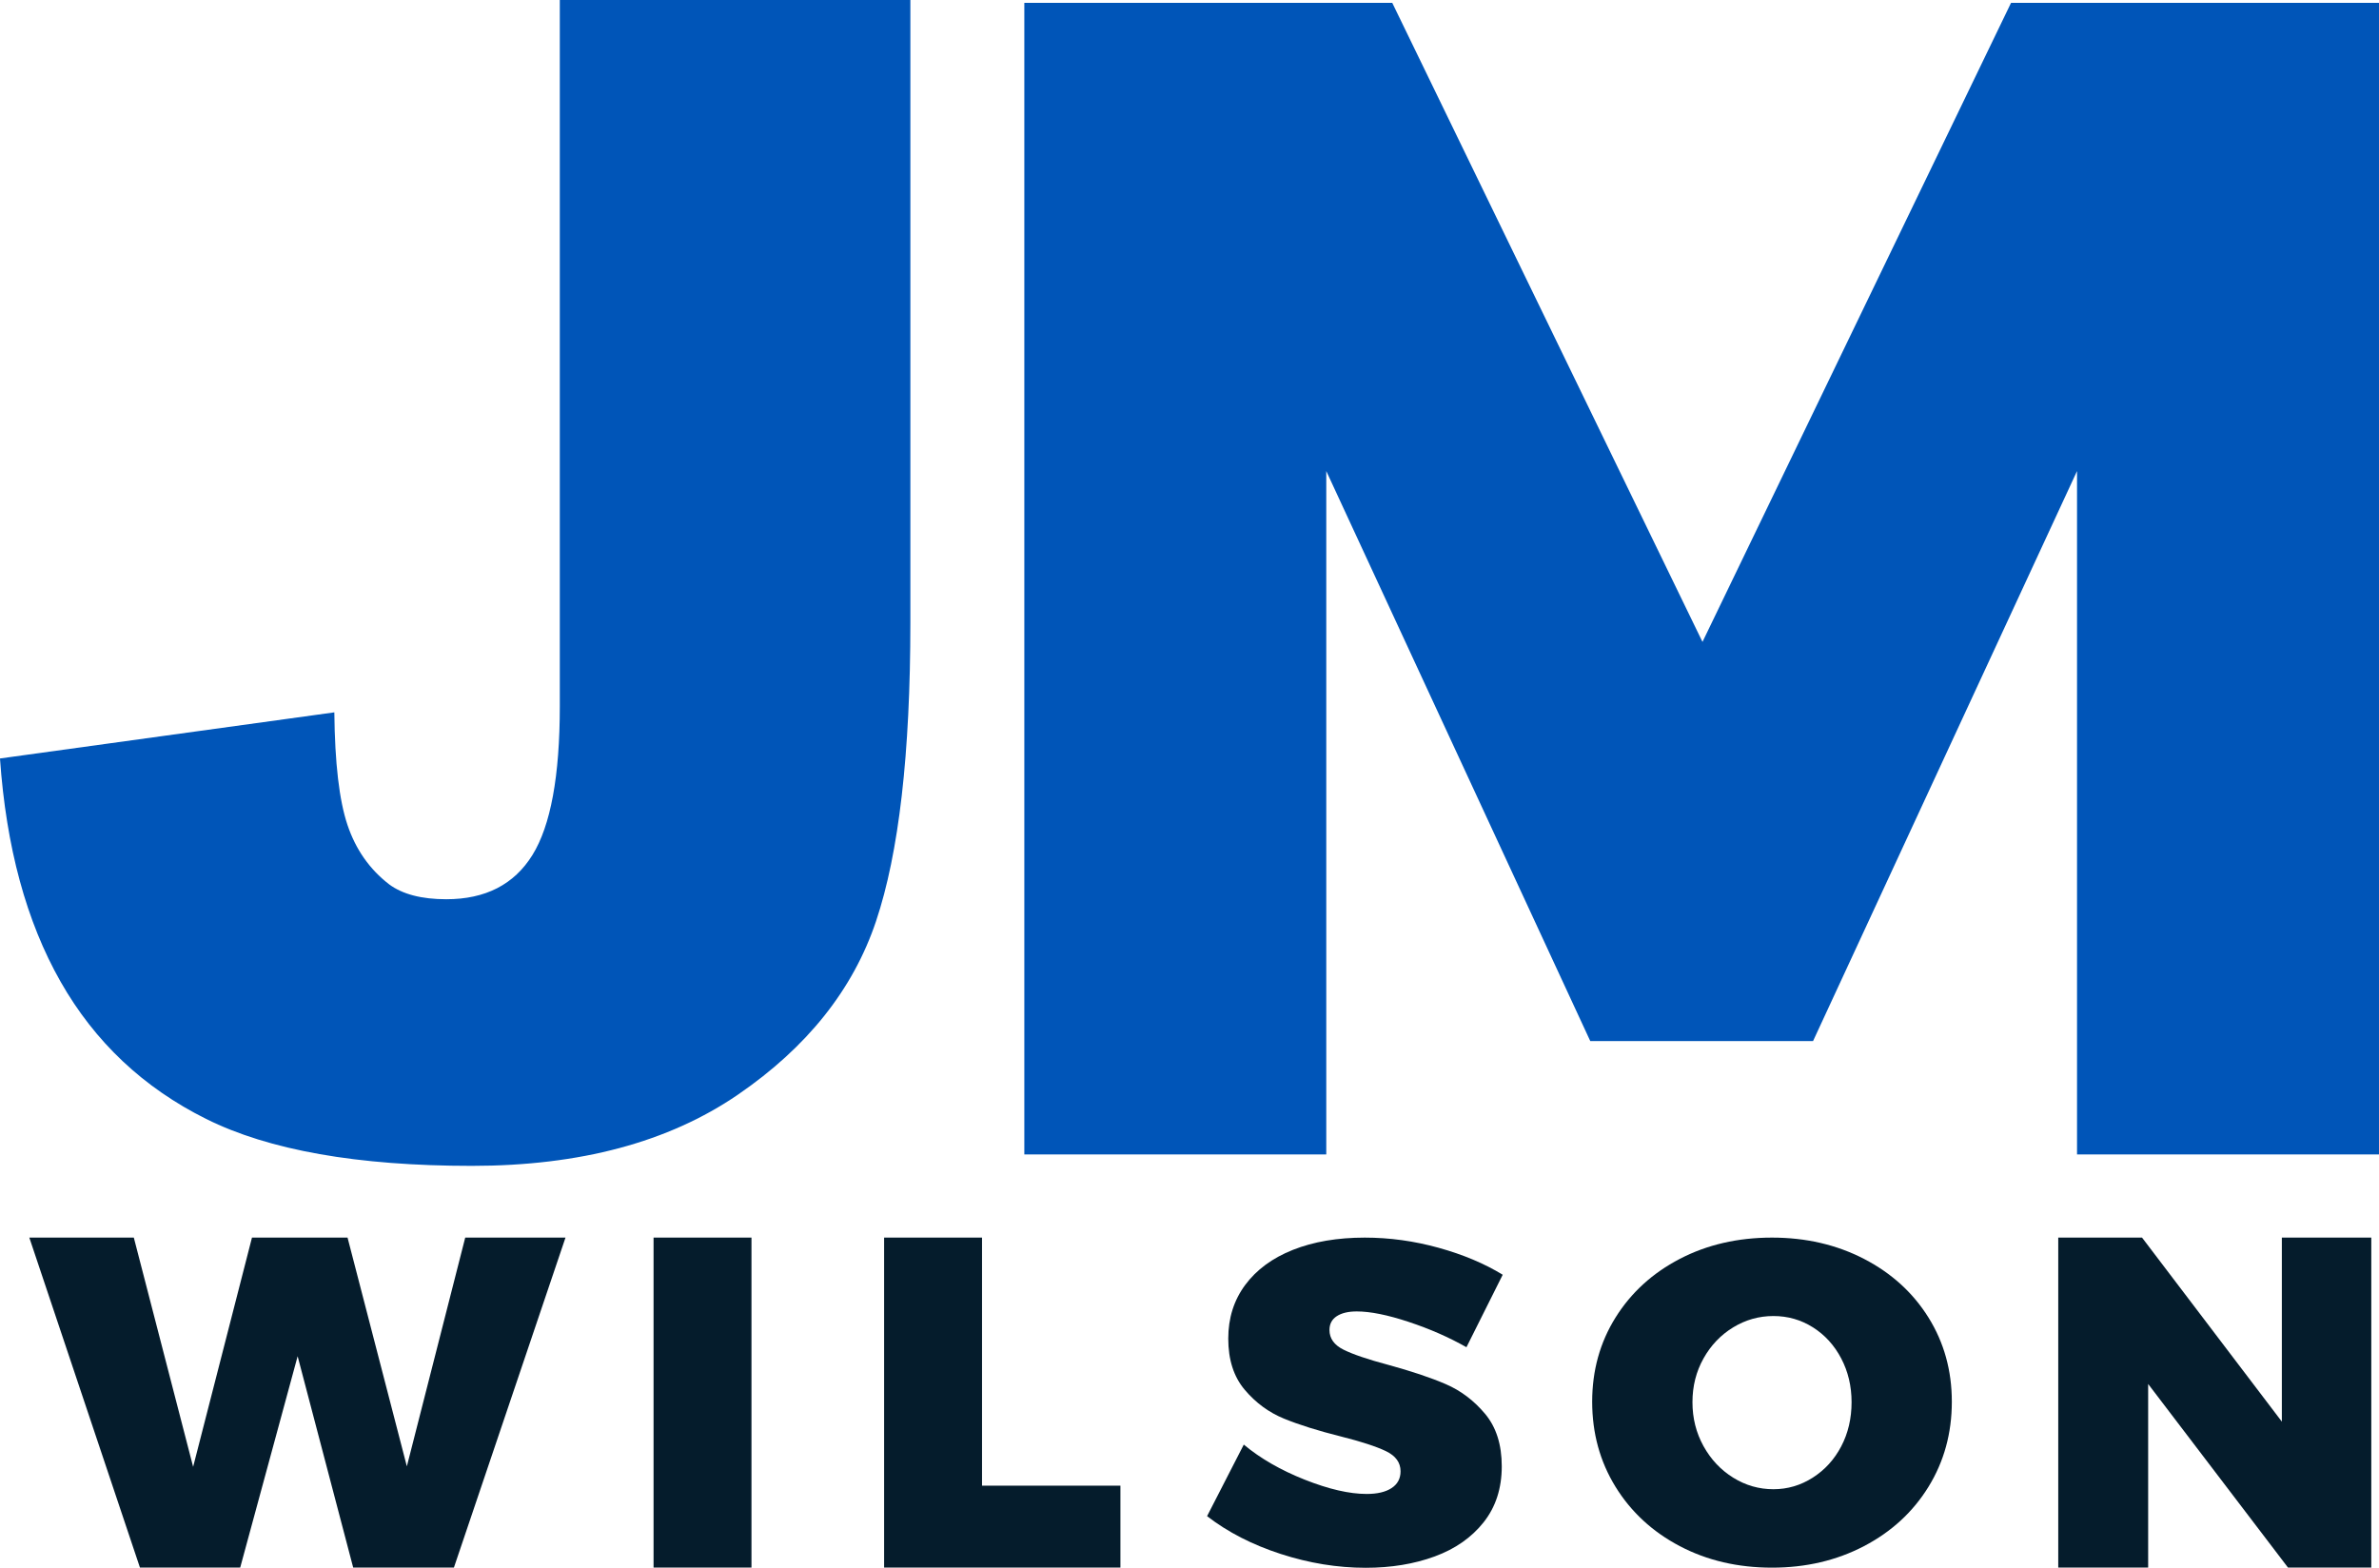
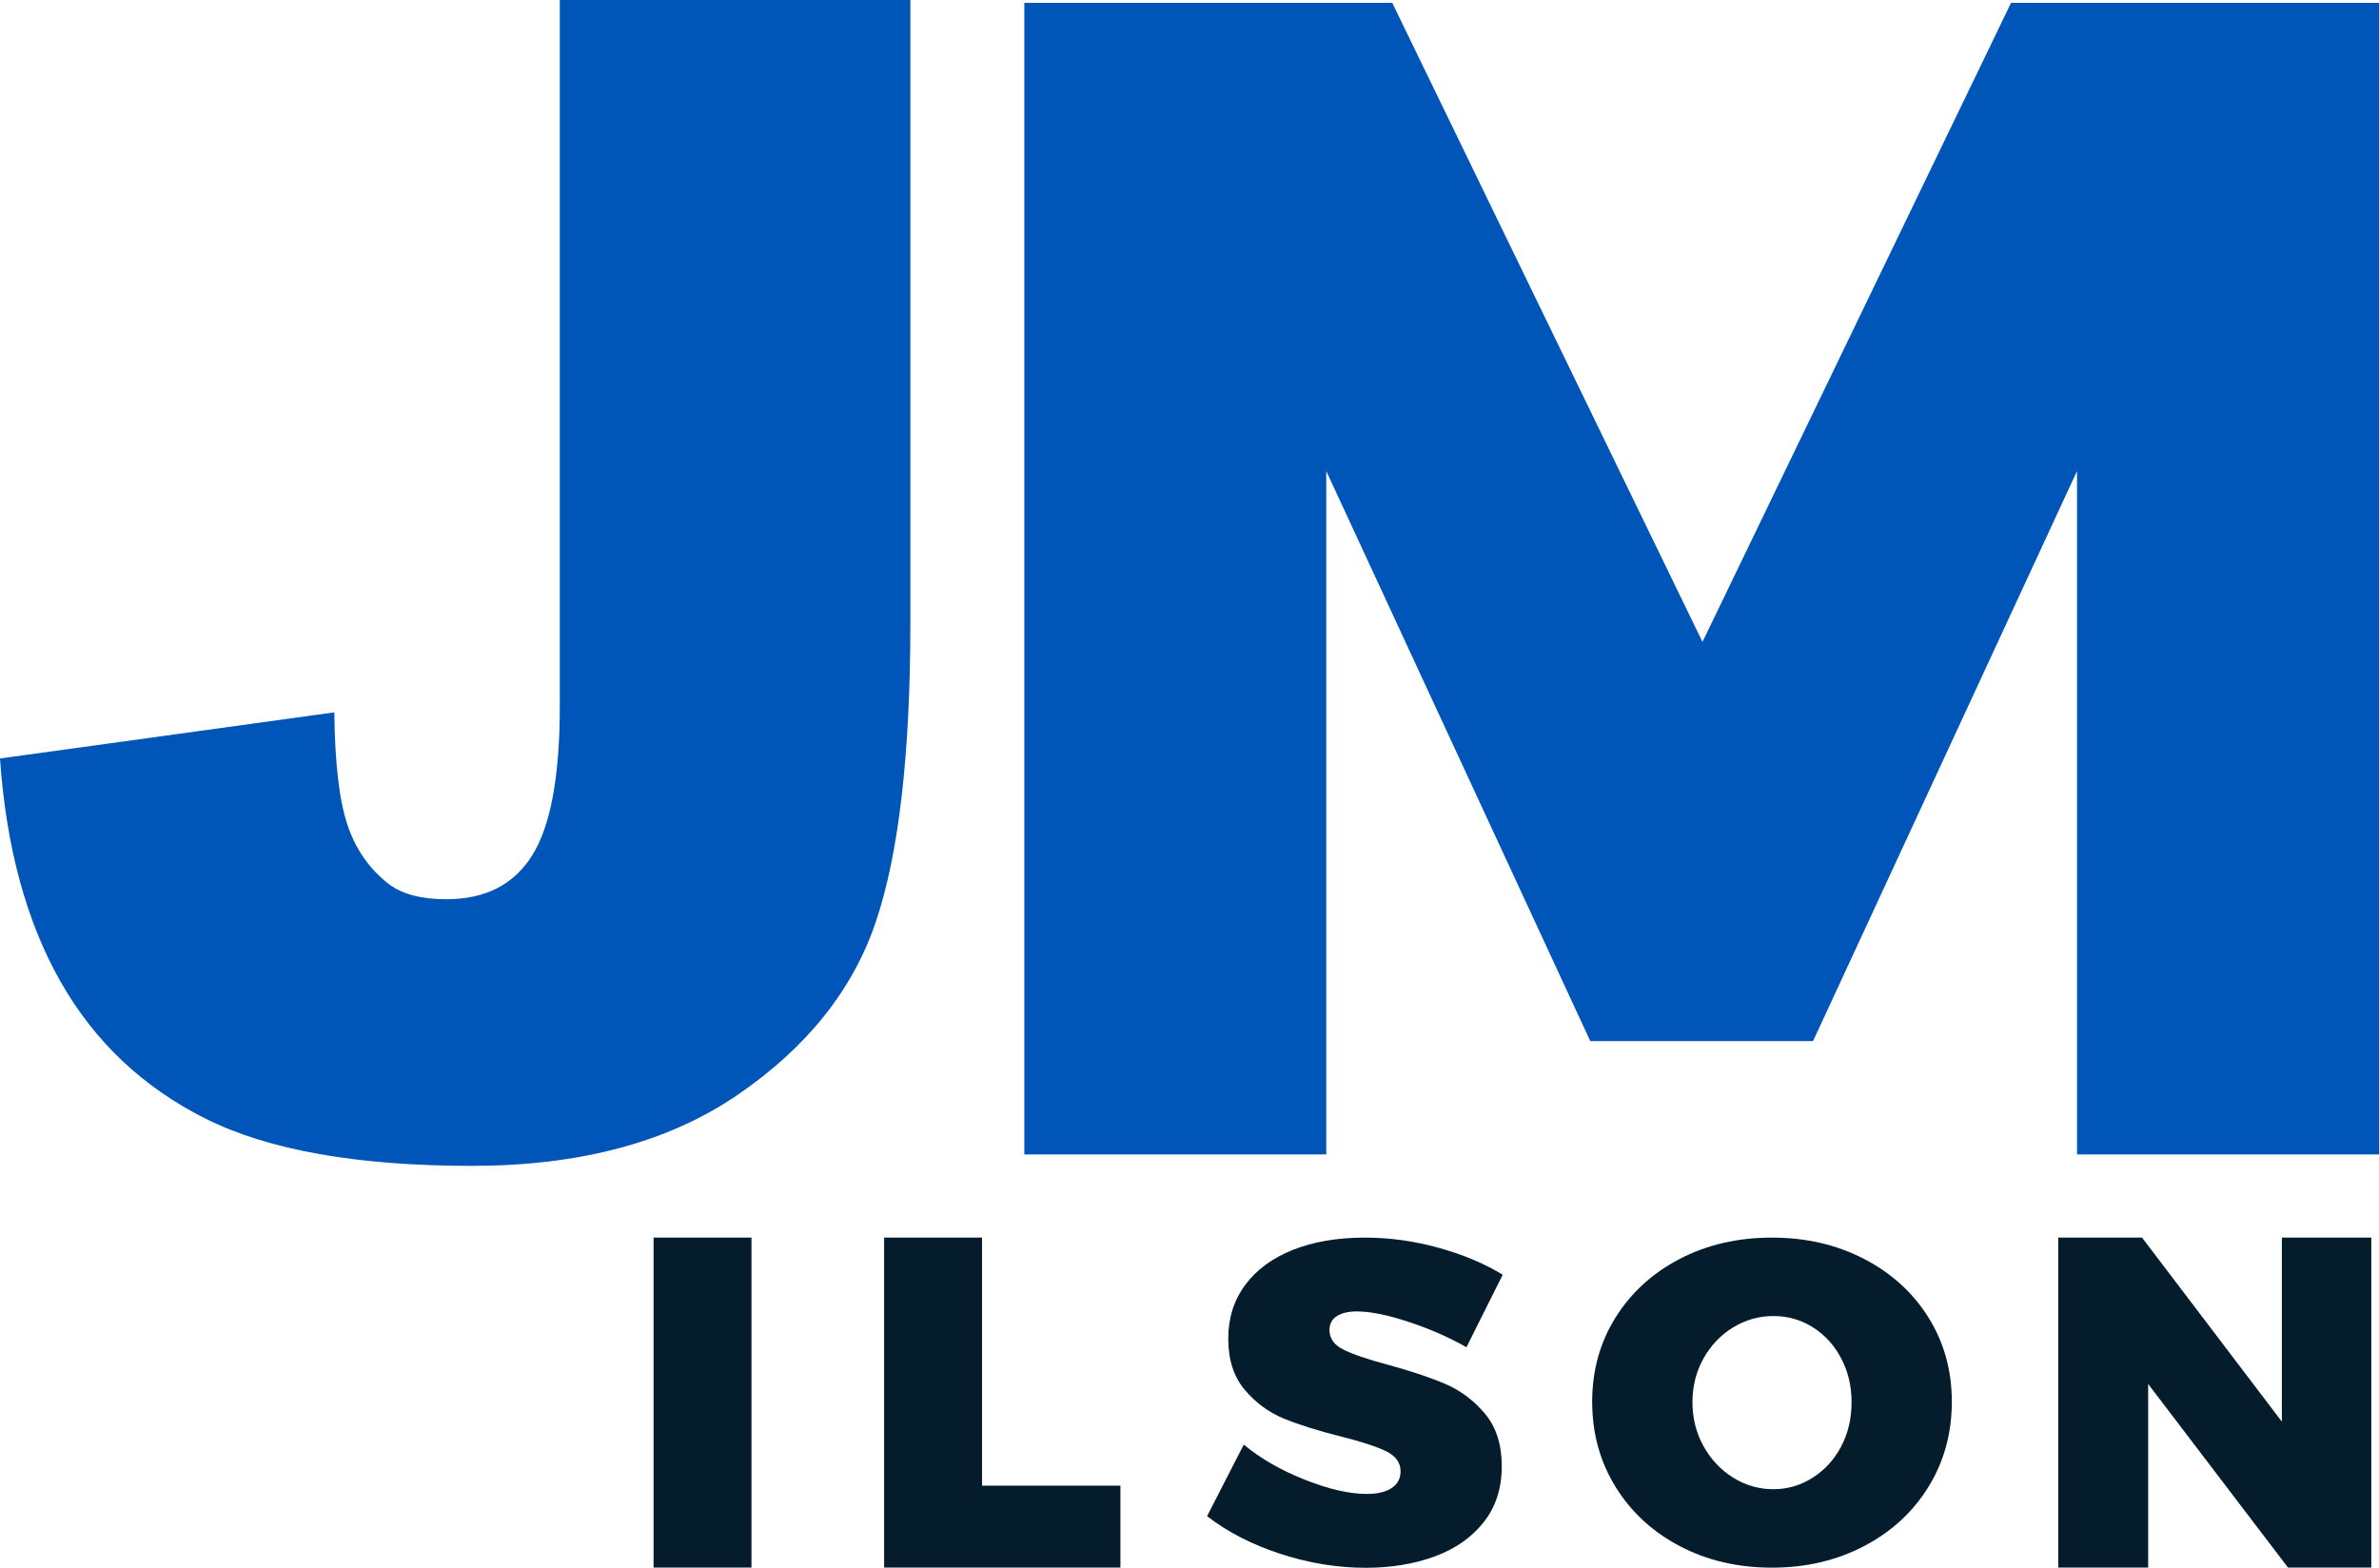
<svg xmlns="http://www.w3.org/2000/svg" viewBox="0 0 494.083 325.654">
  <path d="m116.265 0h72.805v129.361c0 27.16-2.379 47.831-7.135 62.004-4.758 14.18-14.327 26.184-28.706 36.031-14.382 9.847-32.795 14.773-55.245 14.773-23.734 0-42.124-3.251-55.169-9.748s-23.117-15.997-30.228-28.502c-7.11-12.505-11.307-27.964-12.589-46.372l69.438-9.581c.106 10.502 1.015 18.297 2.729 23.384 1.708 5.093 4.594 9.21 8.657 12.344 2.78 2.058 6.737 3.091 11.869 3.091 8.122 0 14.084-3.06 17.879-9.173 3.795-6.107 5.694-16.417 5.694-30.912v-146.7z" fill="#0055b8" />
  <path d="m212.737.596h76.417l64.427 132.738 64.081-132.738h76.42v239.203h-62.713v-141.954l-54.828 118.411h-46.262l-54.831-118.411v141.954h-62.71v-239.203z" fill="#0055b8" />
  <g fill="#051c2c">
-     <path d="m96.62 257.07h20.825l-23.172 68.535h-20.923l-11.536-43.897-11.927 43.897h-20.825l-22.974-68.535h21.703l12.319 47.613 12.221-47.613h19.848l12.318 47.515z" />
    <path d="m135.735 257.07h20.336v68.535h-20.336z" />
    <path d="m183.617 257.07h20.336v51.523h28.743v17.012h-49.079z" />
    <path d="m292.536 274.569c-4.367-1.441-7.952-2.163-10.754-2.163-1.759 0-3.146.329-4.156.988-1.01.658-1.515 1.615-1.515 2.869 0 1.756.977 3.121 2.932 4.093 1.957.973 5.05 2.022 9.289 3.151 4.824 1.317 8.799 2.65 11.927 3.998 3.131 1.35 5.849 3.403 8.163 6.163s3.472 6.397 3.472 10.912c0 4.578-1.256 8.451-3.764 11.618-2.51 3.167-5.899 5.537-10.168 7.103s-9.043 2.353-14.324 2.353c-5.864 0-11.748-.957-17.645-2.87-5.899-1.912-11-4.531-15.301-7.855l7.625-14.864c3.455 2.886 7.676 5.314 12.661 7.29 4.987 1.975 9.271 2.964 12.857 2.964 2.216 0 3.942-.406 5.181-1.223 1.239-.815 1.859-1.975 1.859-3.482 0-1.817-1.012-3.212-3.03-4.185-2.023-.972-5.151-1.99-9.387-3.057-4.759-1.191-8.701-2.43-11.829-3.716-3.131-1.285-5.834-3.277-8.115-5.974-2.281-2.696-3.422-6.24-3.422-10.631 0-4.265 1.173-7.981 3.52-11.148 2.347-3.166 5.653-5.598 9.922-7.292 4.269-1.692 9.241-2.54 14.909-2.54 5.148 0 10.266.706 15.351 2.117 5.083 1.412 9.515 3.278 13.296 5.598l-7.53 15.053c-3.651-2.071-7.658-3.825-12.025-5.269z" />
    <path d="m387.133 261.495c5.703 2.953 10.168 7.016 13.394 12.196 3.226 5.179 4.839 11.003 4.839 17.468 0 6.531-1.613 12.416-4.839 17.657-3.226 5.242-7.691 9.354-13.394 12.335-5.703 2.984-12.075 4.475-19.113 4.475-7.105 0-13.492-1.491-19.163-4.475-5.671-2.982-10.118-7.093-13.347-12.335-3.226-5.241-4.839-11.127-4.839-17.657 0-6.465 1.613-12.29 4.839-17.468 3.229-5.18 7.676-9.244 13.347-12.196 5.671-2.95 12.057-4.425 19.163-4.425 7.037 0 13.409 1.475 19.113 4.425zm-27.18 14.221c-2.575 1.569-4.628 3.72-6.158 6.451-1.533 2.731-2.296 5.76-2.296 9.088s.764 6.372 2.296 9.135c1.53 2.763 3.583 4.943 6.158 6.543 2.575 1.602 5.362 2.403 8.359 2.403 2.935 0 5.656-.801 8.166-2.403 2.507-1.6 4.48-3.764 5.914-6.496 1.432-2.731 2.151-5.793 2.151-9.182 0-3.328-.719-6.356-2.151-9.088-1.435-2.731-3.389-4.881-5.867-6.451-2.477-1.568-5.216-2.355-8.213-2.355s-5.784.786-8.359 2.355z" />
    <path d="m473.906 257.07h18.575v68.535h-17.304l-29.037-38.129v38.129h-18.673v-68.535h17.402l29.037 38.228v-38.228z" />
  </g>
</svg>